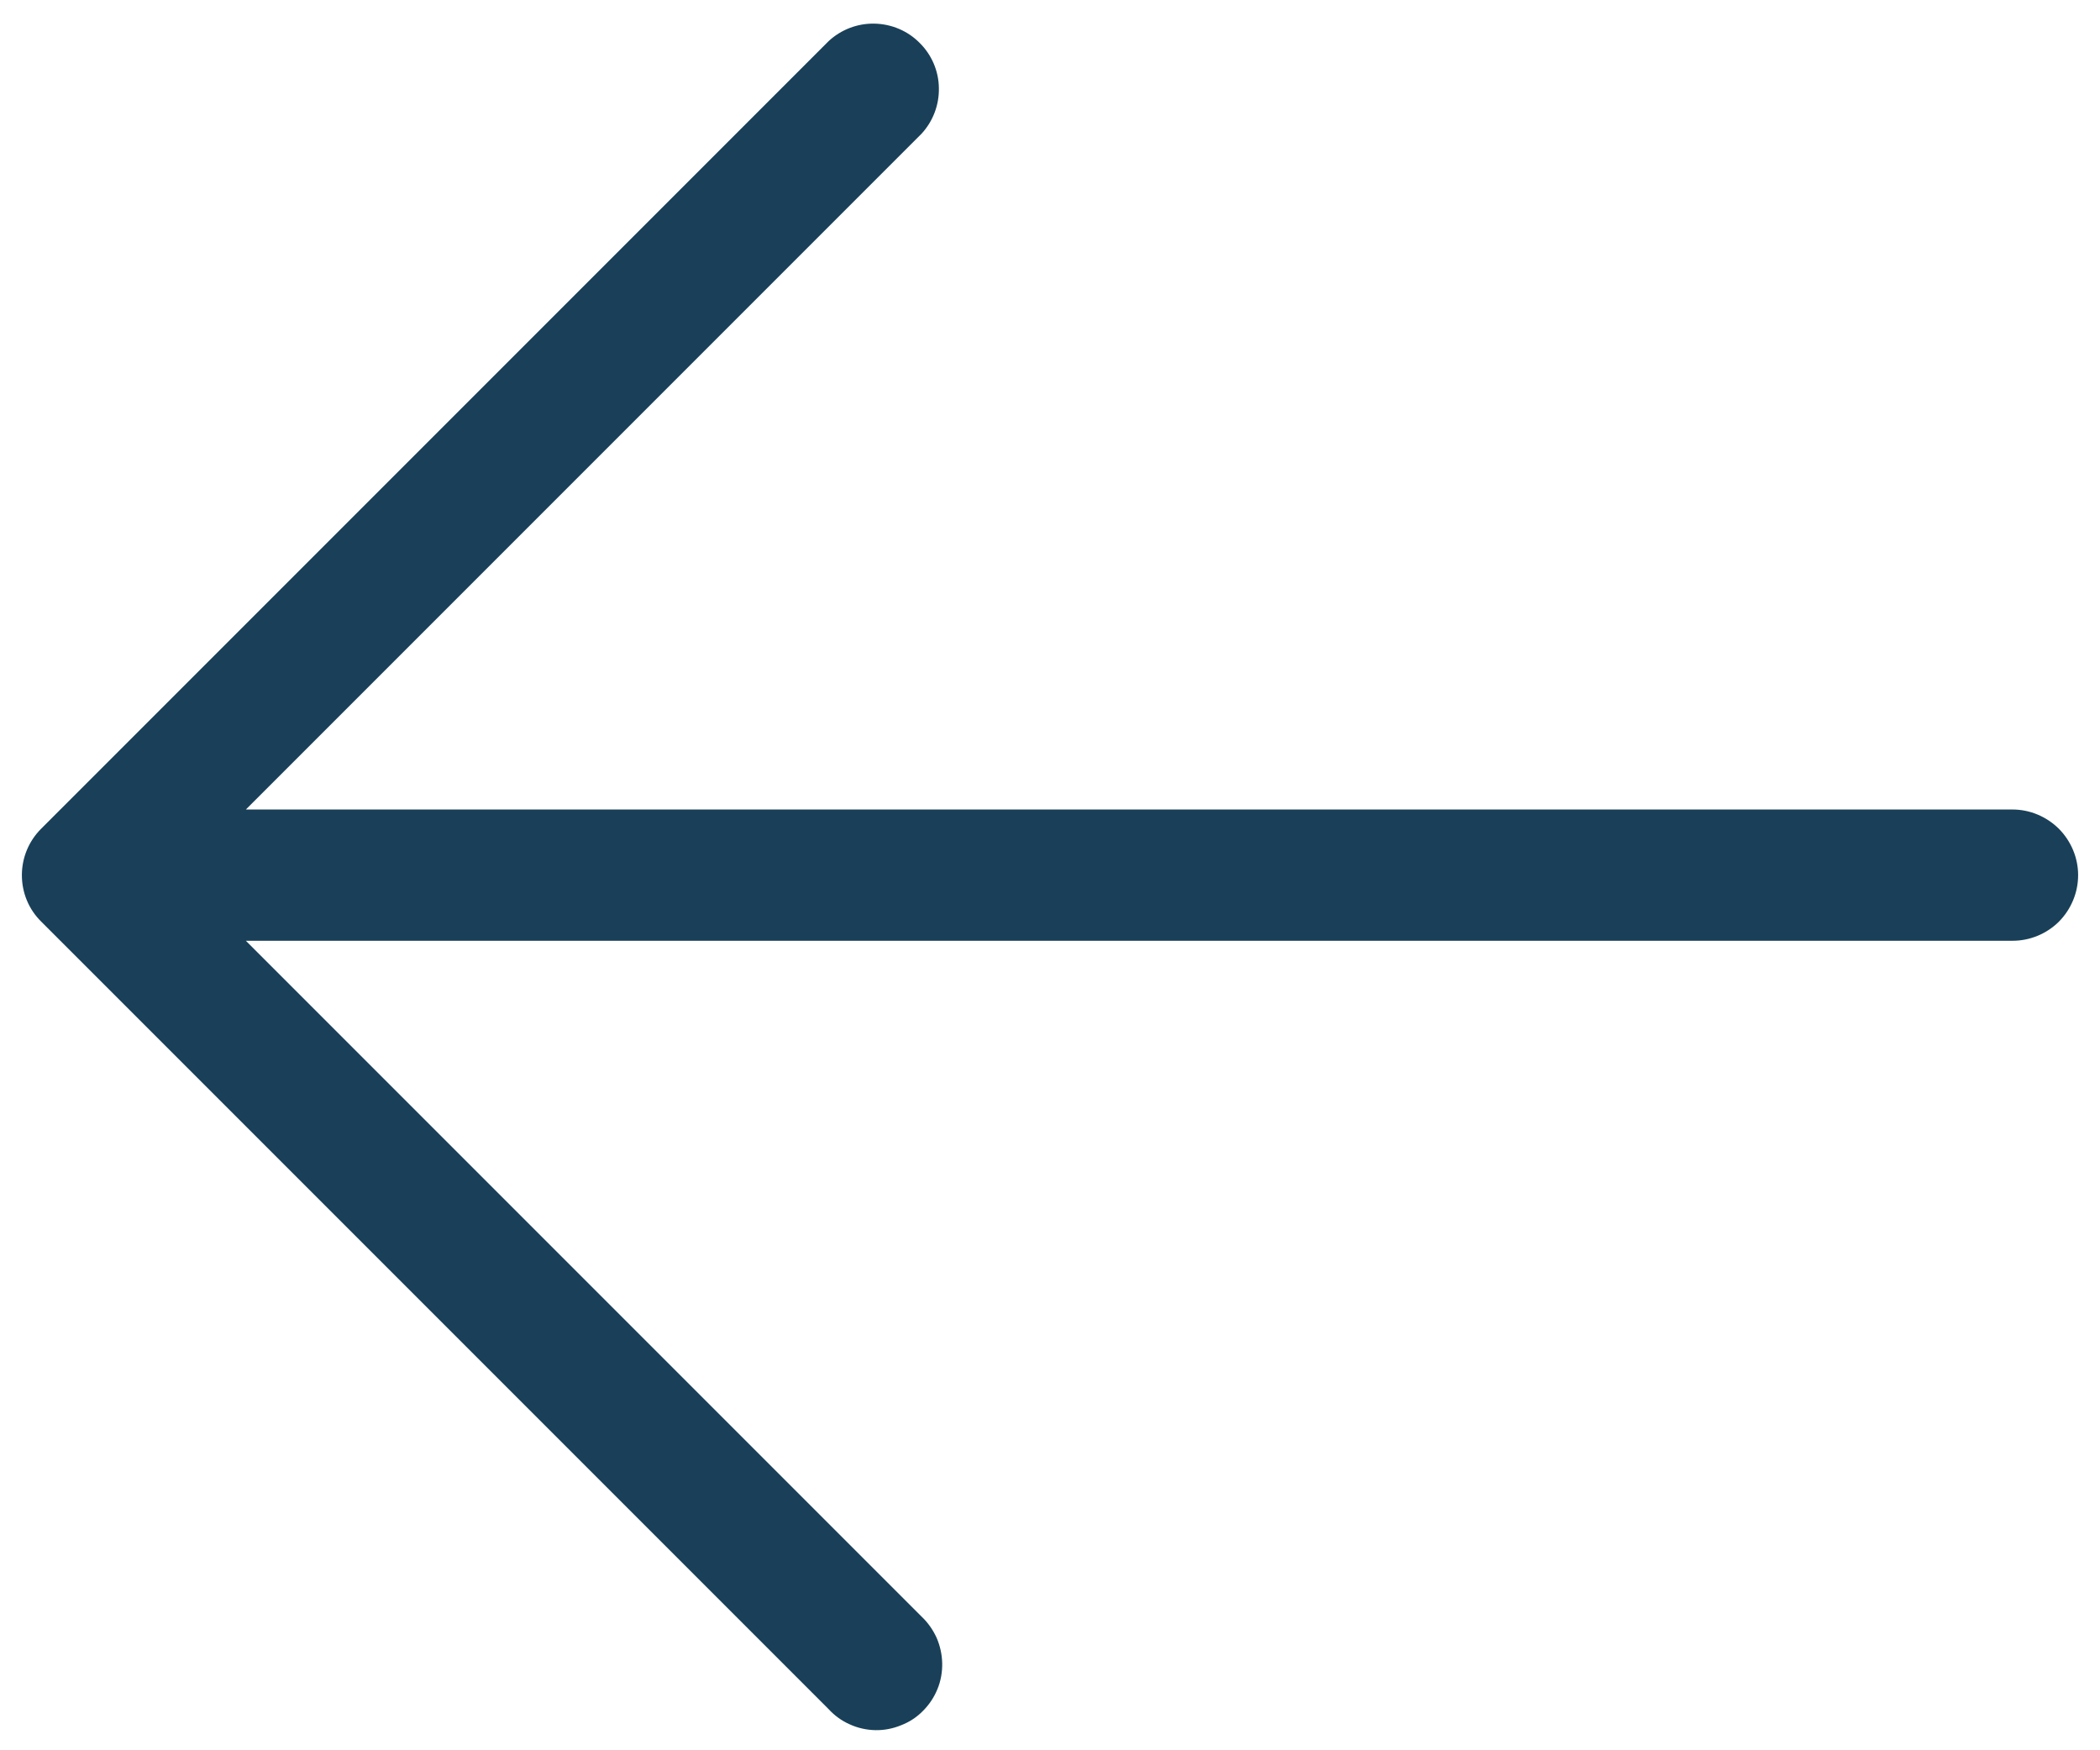
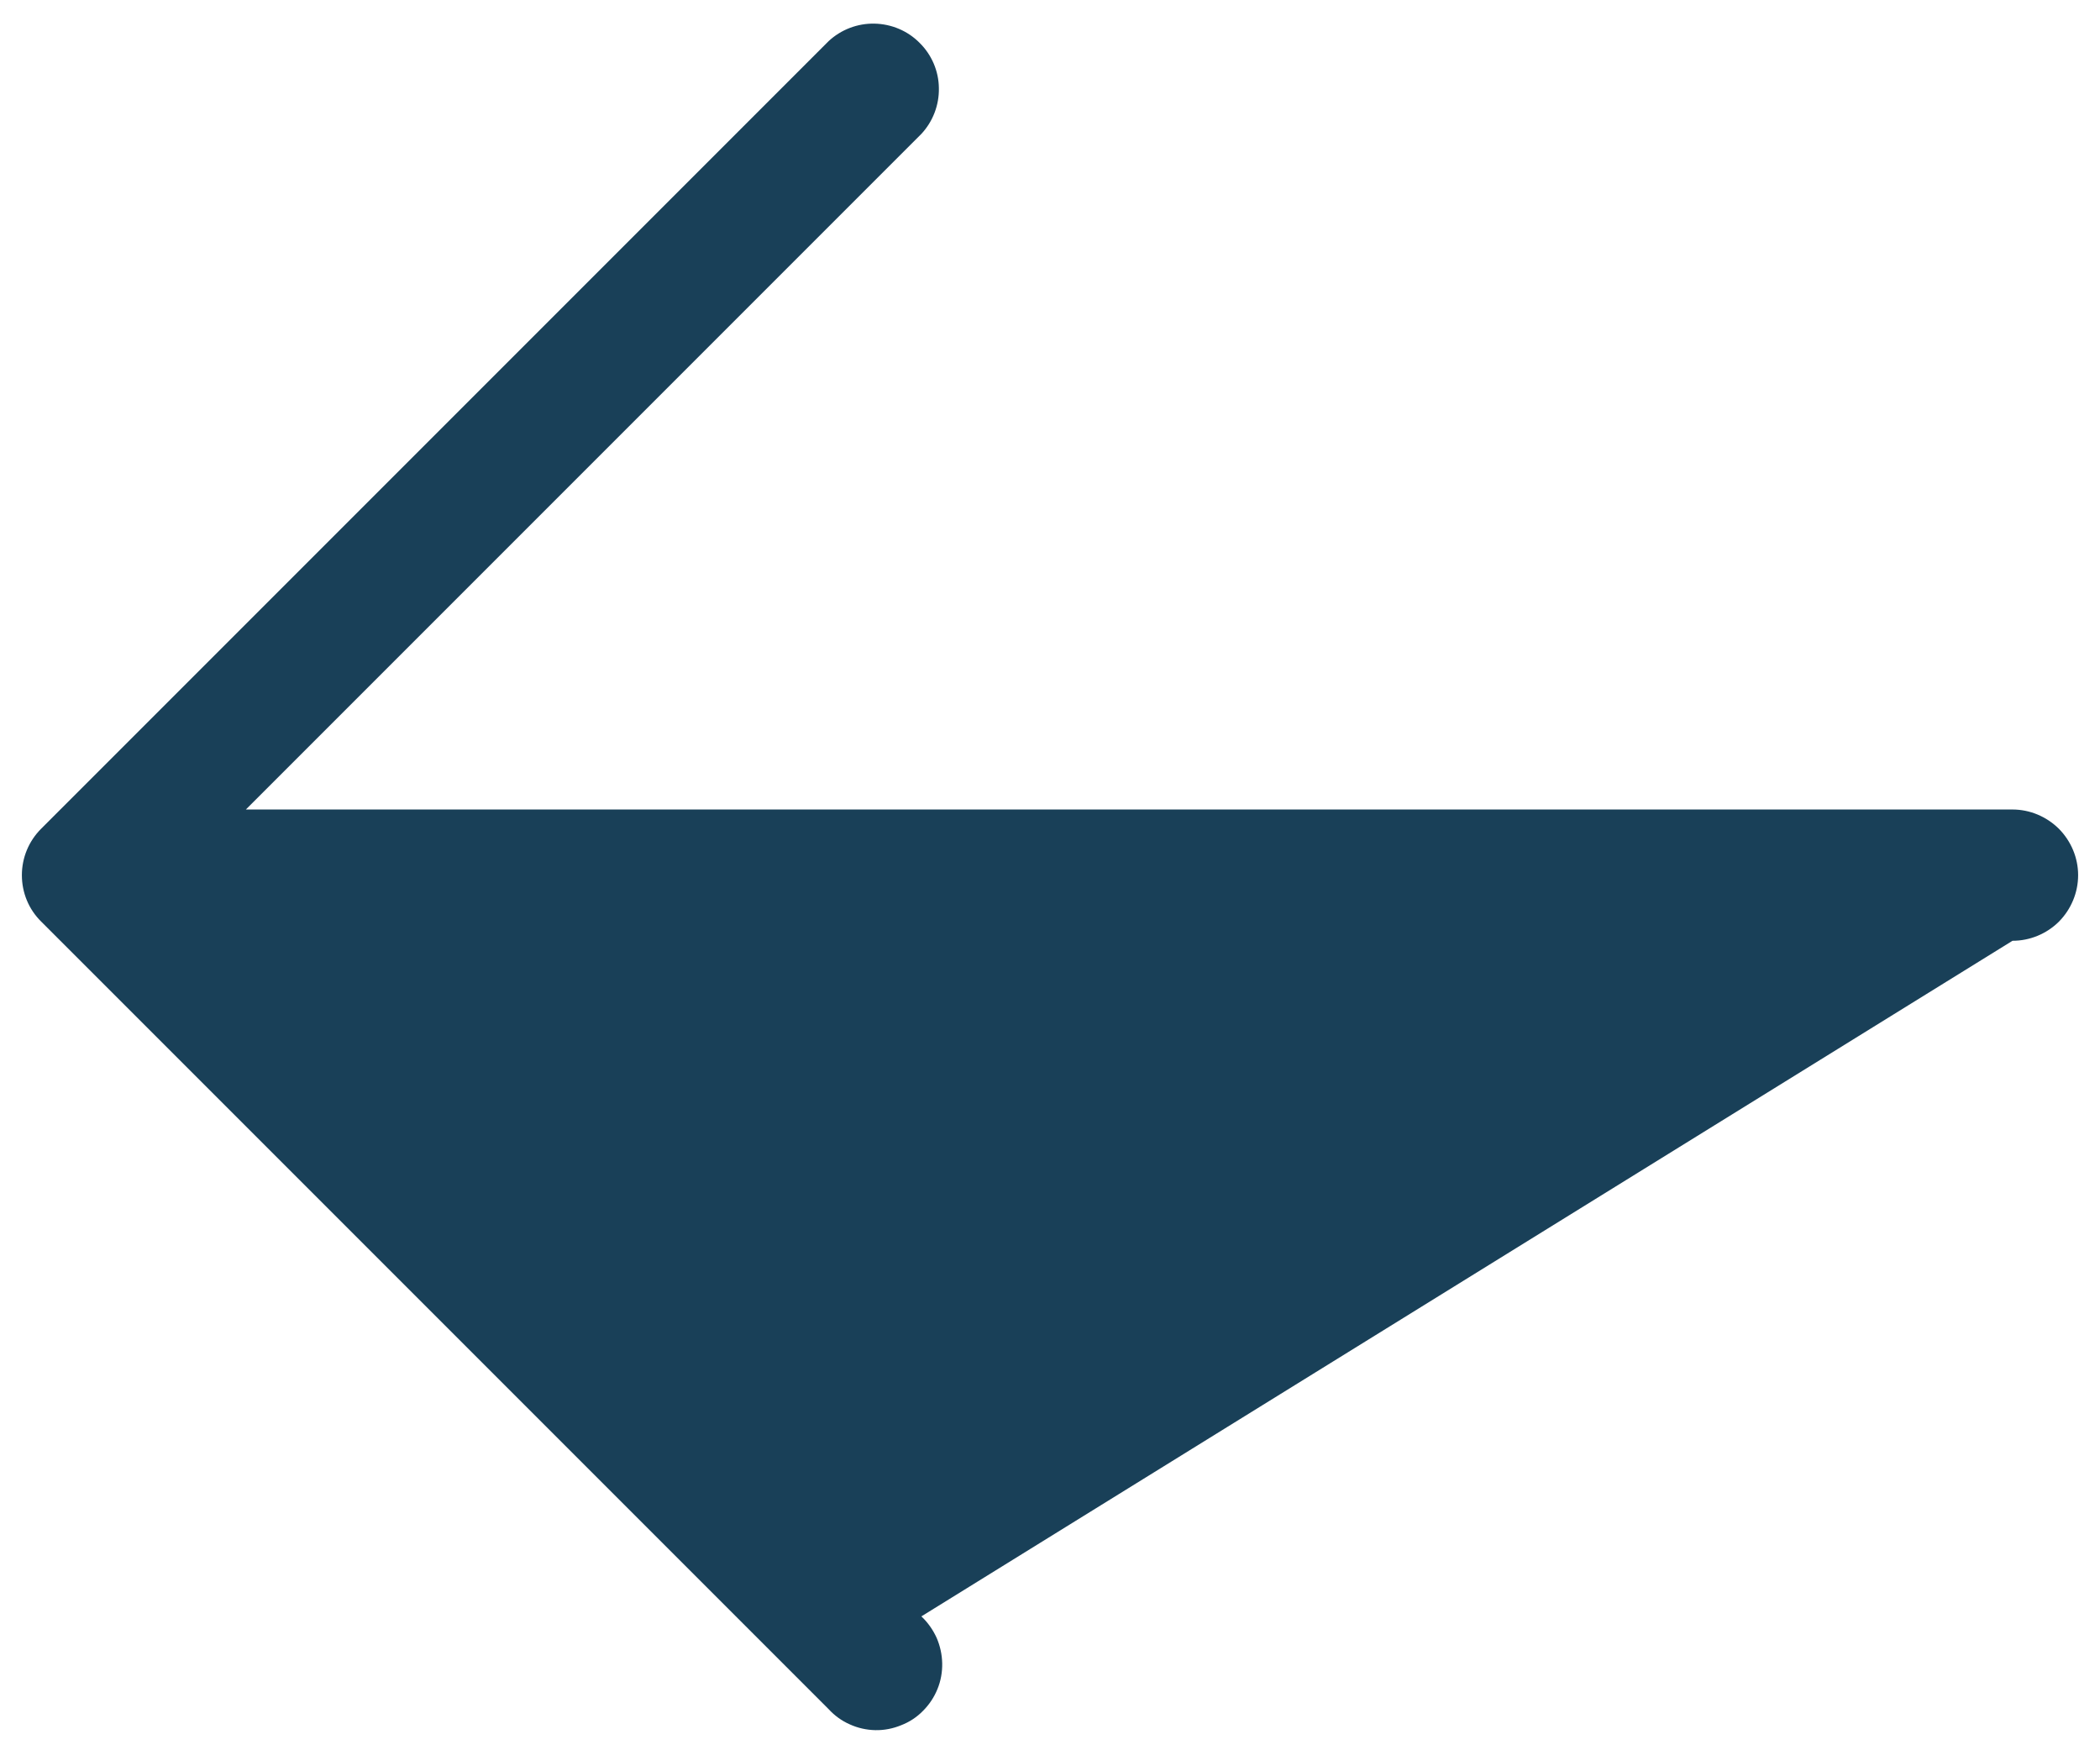
<svg xmlns="http://www.w3.org/2000/svg" width="12" height="10" viewBox="0 0 12 10" fill="none">
-   <path d="M11.875 5C11.875 5.1 11.835 5.195 11.765 5.266C11.694 5.336 11.599 5.375 11.5 5.375H1.405L5.265 9.235C5.302 9.27 5.331 9.311 5.352 9.357C5.372 9.403 5.383 9.453 5.384 9.503C5.385 9.553 5.376 9.604 5.357 9.65C5.338 9.697 5.31 9.739 5.274 9.775C5.239 9.811 5.196 9.839 5.149 9.857C5.103 9.876 5.053 9.886 5.002 9.885C4.952 9.884 4.902 9.873 4.856 9.852C4.81 9.832 4.769 9.802 4.735 9.765L0.235 5.265C0.164 5.195 0.125 5.1 0.125 5C0.125 4.901 0.164 4.806 0.235 4.735L4.735 0.235C4.806 0.169 4.9 0.133 4.997 0.135C5.094 0.137 5.187 0.176 5.255 0.245C5.324 0.313 5.364 0.406 5.365 0.503C5.367 0.6 5.331 0.694 5.265 0.765L1.405 4.625H11.5C11.599 4.625 11.694 4.665 11.765 4.735C11.835 4.806 11.875 4.901 11.875 5Z" fill="#194058" />
+   <path d="M11.875 5C11.875 5.1 11.835 5.195 11.765 5.266C11.694 5.336 11.599 5.375 11.5 5.375L5.265 9.235C5.302 9.27 5.331 9.311 5.352 9.357C5.372 9.403 5.383 9.453 5.384 9.503C5.385 9.553 5.376 9.604 5.357 9.65C5.338 9.697 5.31 9.739 5.274 9.775C5.239 9.811 5.196 9.839 5.149 9.857C5.103 9.876 5.053 9.886 5.002 9.885C4.952 9.884 4.902 9.873 4.856 9.852C4.81 9.832 4.769 9.802 4.735 9.765L0.235 5.265C0.164 5.195 0.125 5.1 0.125 5C0.125 4.901 0.164 4.806 0.235 4.735L4.735 0.235C4.806 0.169 4.9 0.133 4.997 0.135C5.094 0.137 5.187 0.176 5.255 0.245C5.324 0.313 5.364 0.406 5.365 0.503C5.367 0.6 5.331 0.694 5.265 0.765L1.405 4.625H11.5C11.599 4.625 11.694 4.665 11.765 4.735C11.835 4.806 11.875 4.901 11.875 5Z" fill="#194058" />
</svg>